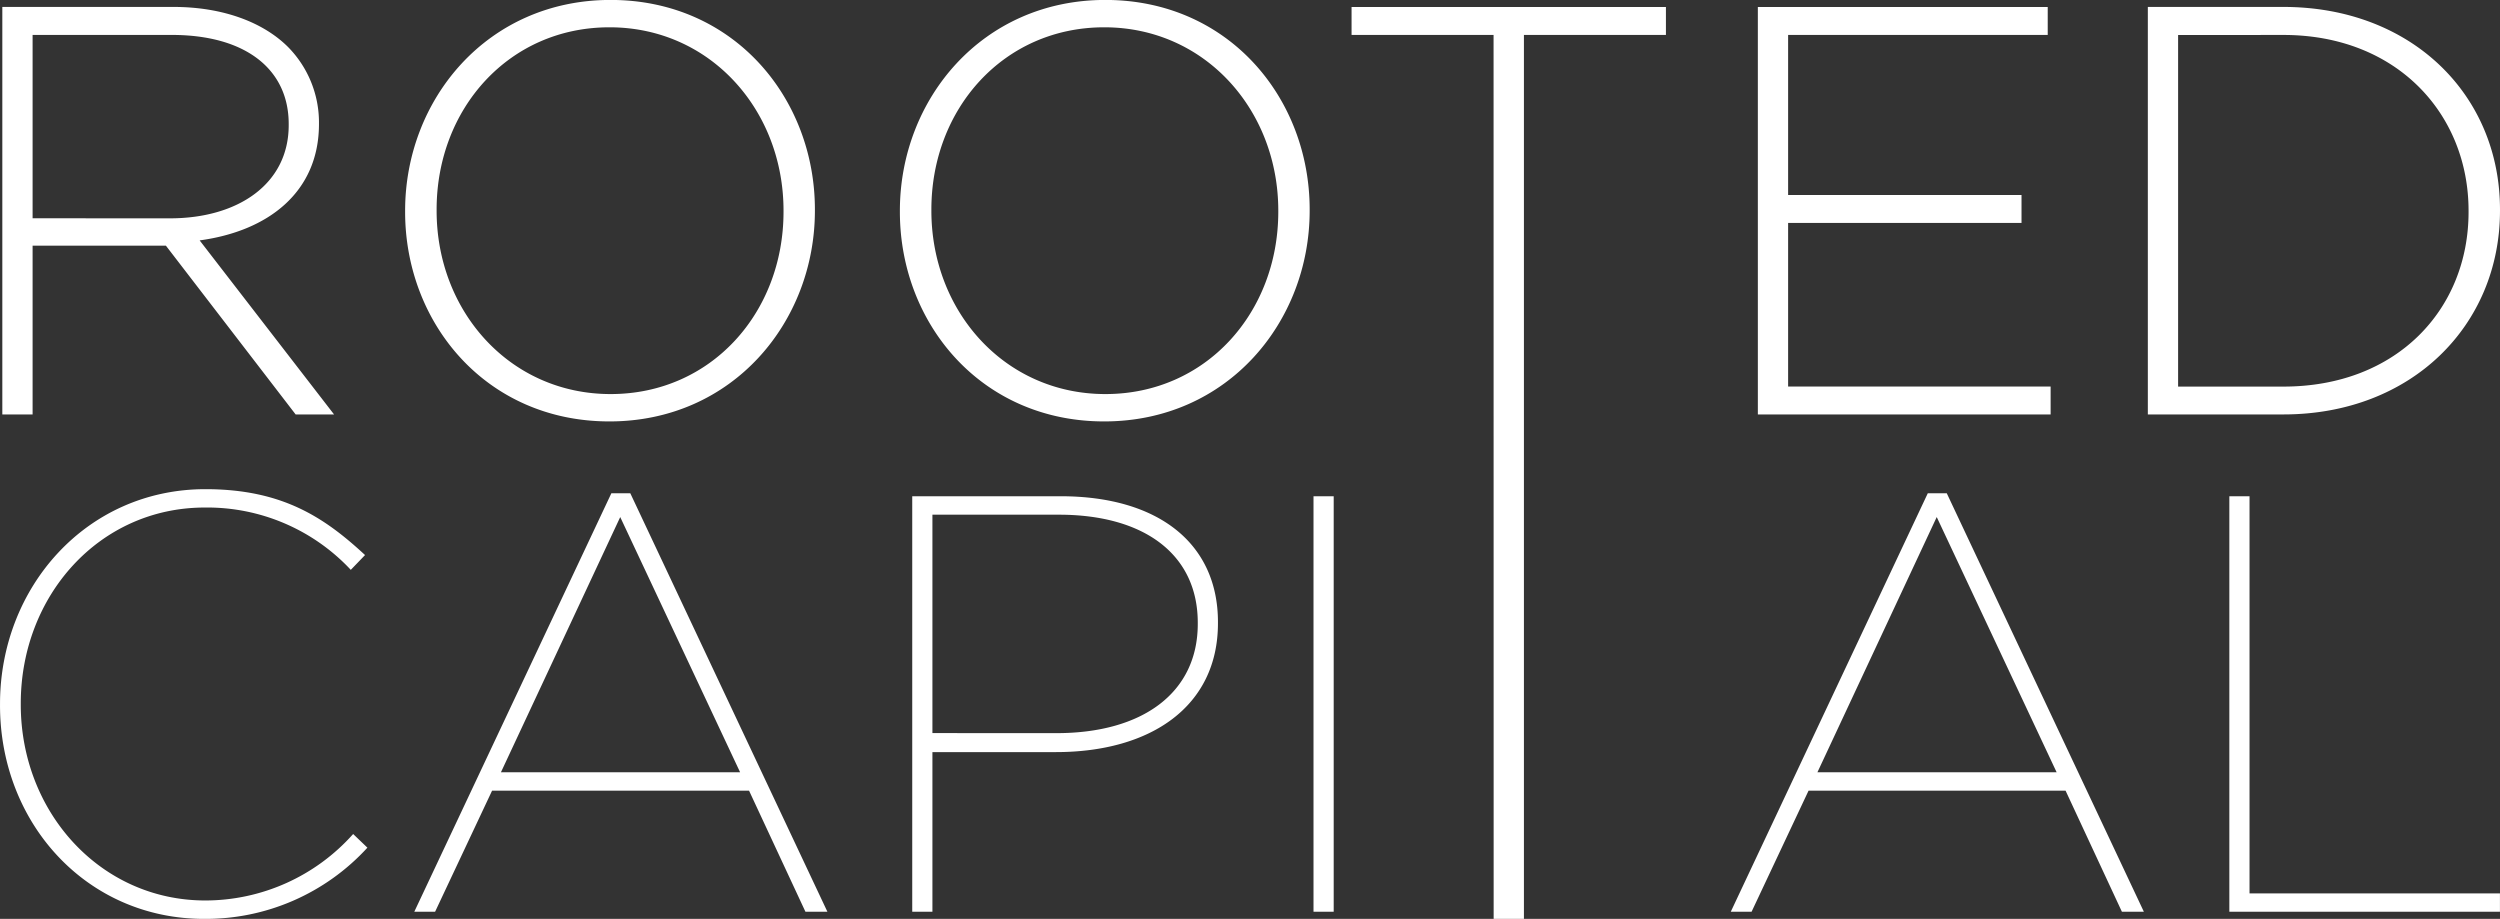
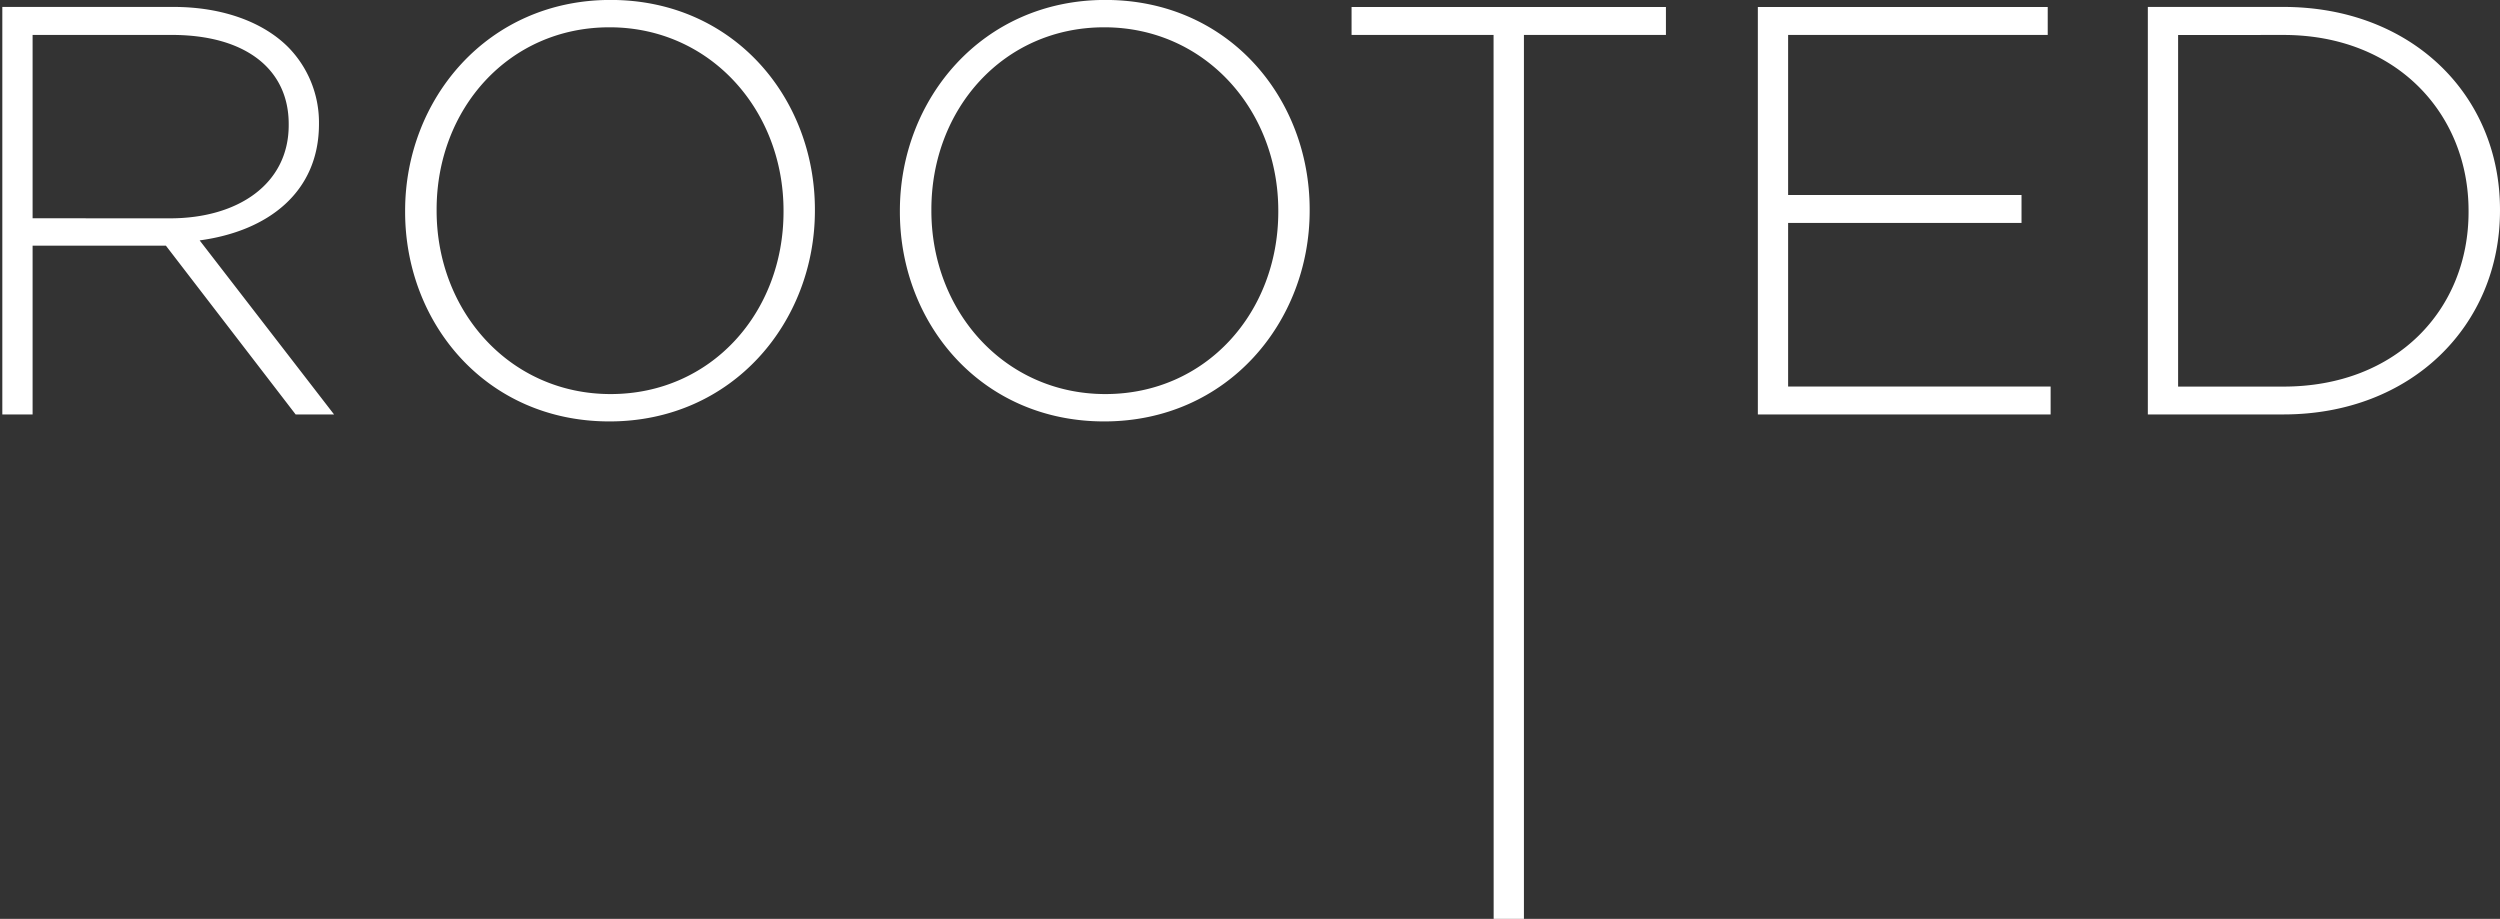
<svg xmlns="http://www.w3.org/2000/svg" width="204.224" height="75.064" viewBox="0 0 204.224 75.064">
  <rect x="0" y="0" width="204.224" height="75.064" fill="#333333" stroke="none" />
  <g data-name="RootedCapital Logo">
    <path data-name="Path 19340" d="M6.24-8.865h2.473v-13.789H19.6L30.2-8.865h3.138L22.359-23.082c5.611-.761 9.748-3.947 9.748-9.51v-.1a8.776 8.776 0 0 0-2.52-6.181c-2-2-5.278-3.281-9.367-3.281H6.24zm2.473-16.024v-14.978h11.364c6.039 0 9.557 2.805 9.557 7.275v.1c0 4.8-4.137 7.608-9.7 7.608zM55.834-8.294c10.08 0 16.785-8.131 16.785-17.213v-.1c0-9.082-6.609-17.118-16.69-17.118s-16.785 8.136-16.785 17.218v.1c0 9.077 6.609 17.113 16.69 17.113zm.1-2.235c-8.226 0-14.217-6.752-14.217-14.978v-.1c0-8.226 5.9-14.883 14.122-14.883s14.217 6.752 14.217 14.978v.1c-.005 8.226-5.901 14.883-14.127 14.883zm40.317 2.235c10.08 0 16.785-8.131 16.785-17.213v-.1c0-9.082-6.609-17.118-16.69-17.118s-16.785 8.136-16.785 17.218v.1c0 9.077 6.609 17.113 16.69 17.113zm.1-2.235c-8.226 0-14.217-6.752-14.217-14.978v-.1c0-8.226 5.9-14.883 14.122-14.883s14.217 6.752 14.217 14.978v.1c-.005 8.226-5.901 14.883-14.127 14.883zm31.715 42.874h2.473v-72.212h11.6v-2.282h-25.68v2.282h11.6zm21.582-41.21h23.917v-2.282h-21.444v-13.362h19.067v-2.282h-19.067v-13.076h21.207v-2.282h-23.68zm31.858 0h11.079c10.461 0 17.688-7.275 17.688-16.642v-.1c0-9.367-7.228-16.547-17.688-16.547h-11.079zm11.079-31c9.272 0 15.121 6.467 15.121 14.36v.1c0 7.941-5.849 14.265-15.121 14.265h-8.606v-28.72z" transform="translate(-6.05 42.72)" style="fill:#fff" />
-     <path data-name="Path 19341" d="M21.059-7.616a17.9 17.9 0 0 0 13.334-5.818l-1.164-1.116a16.193 16.193 0 0 1-12.073 5.43c-8.582 0-15.079-7.224-15.079-16v-.1c0-8.776 6.4-16 15.031-16a16.048 16.048 0 0 1 11.928 5.091l1.164-1.209c-3.3-3.055-6.74-5.382-13.043-5.382-9.7 0-16.776 8-16.776 17.552v.1C4.38-15.422 11.459-7.616 21.059-7.616zM38.223-8.2h1.7l4.655-9.891H65.57L70.176-8.2h1.794l-16.1-34.183h-1.549zM45.3-19.592l9.746-20.849 9.794 20.849zM78.9-8.2h1.649v-13.041h10.088c7.758 0 13.237-3.733 13.237-10.522v-.1c0-6.449-4.9-10.279-12.849-10.279H78.9zm1.649-14.594v-17.841h10.33c6.982 0 11.346 3.249 11.346 8.824v.1c0 5.624-4.509 8.921-11.54 8.921zM111.68-8.2h1.649v-33.94h-1.649zm34.086 0h1.7l4.655-9.891h20.995l4.602 9.891h1.794l-16.1-34.183h-1.552zm7.079-11.394 9.746-20.849 9.794 20.849zM186.494-8.2H208.6v-1.5h-20.457v-32.438h-1.649z" transform="translate(-4.38 82.68)" style="fill:#fff" />
  </g>
</svg>